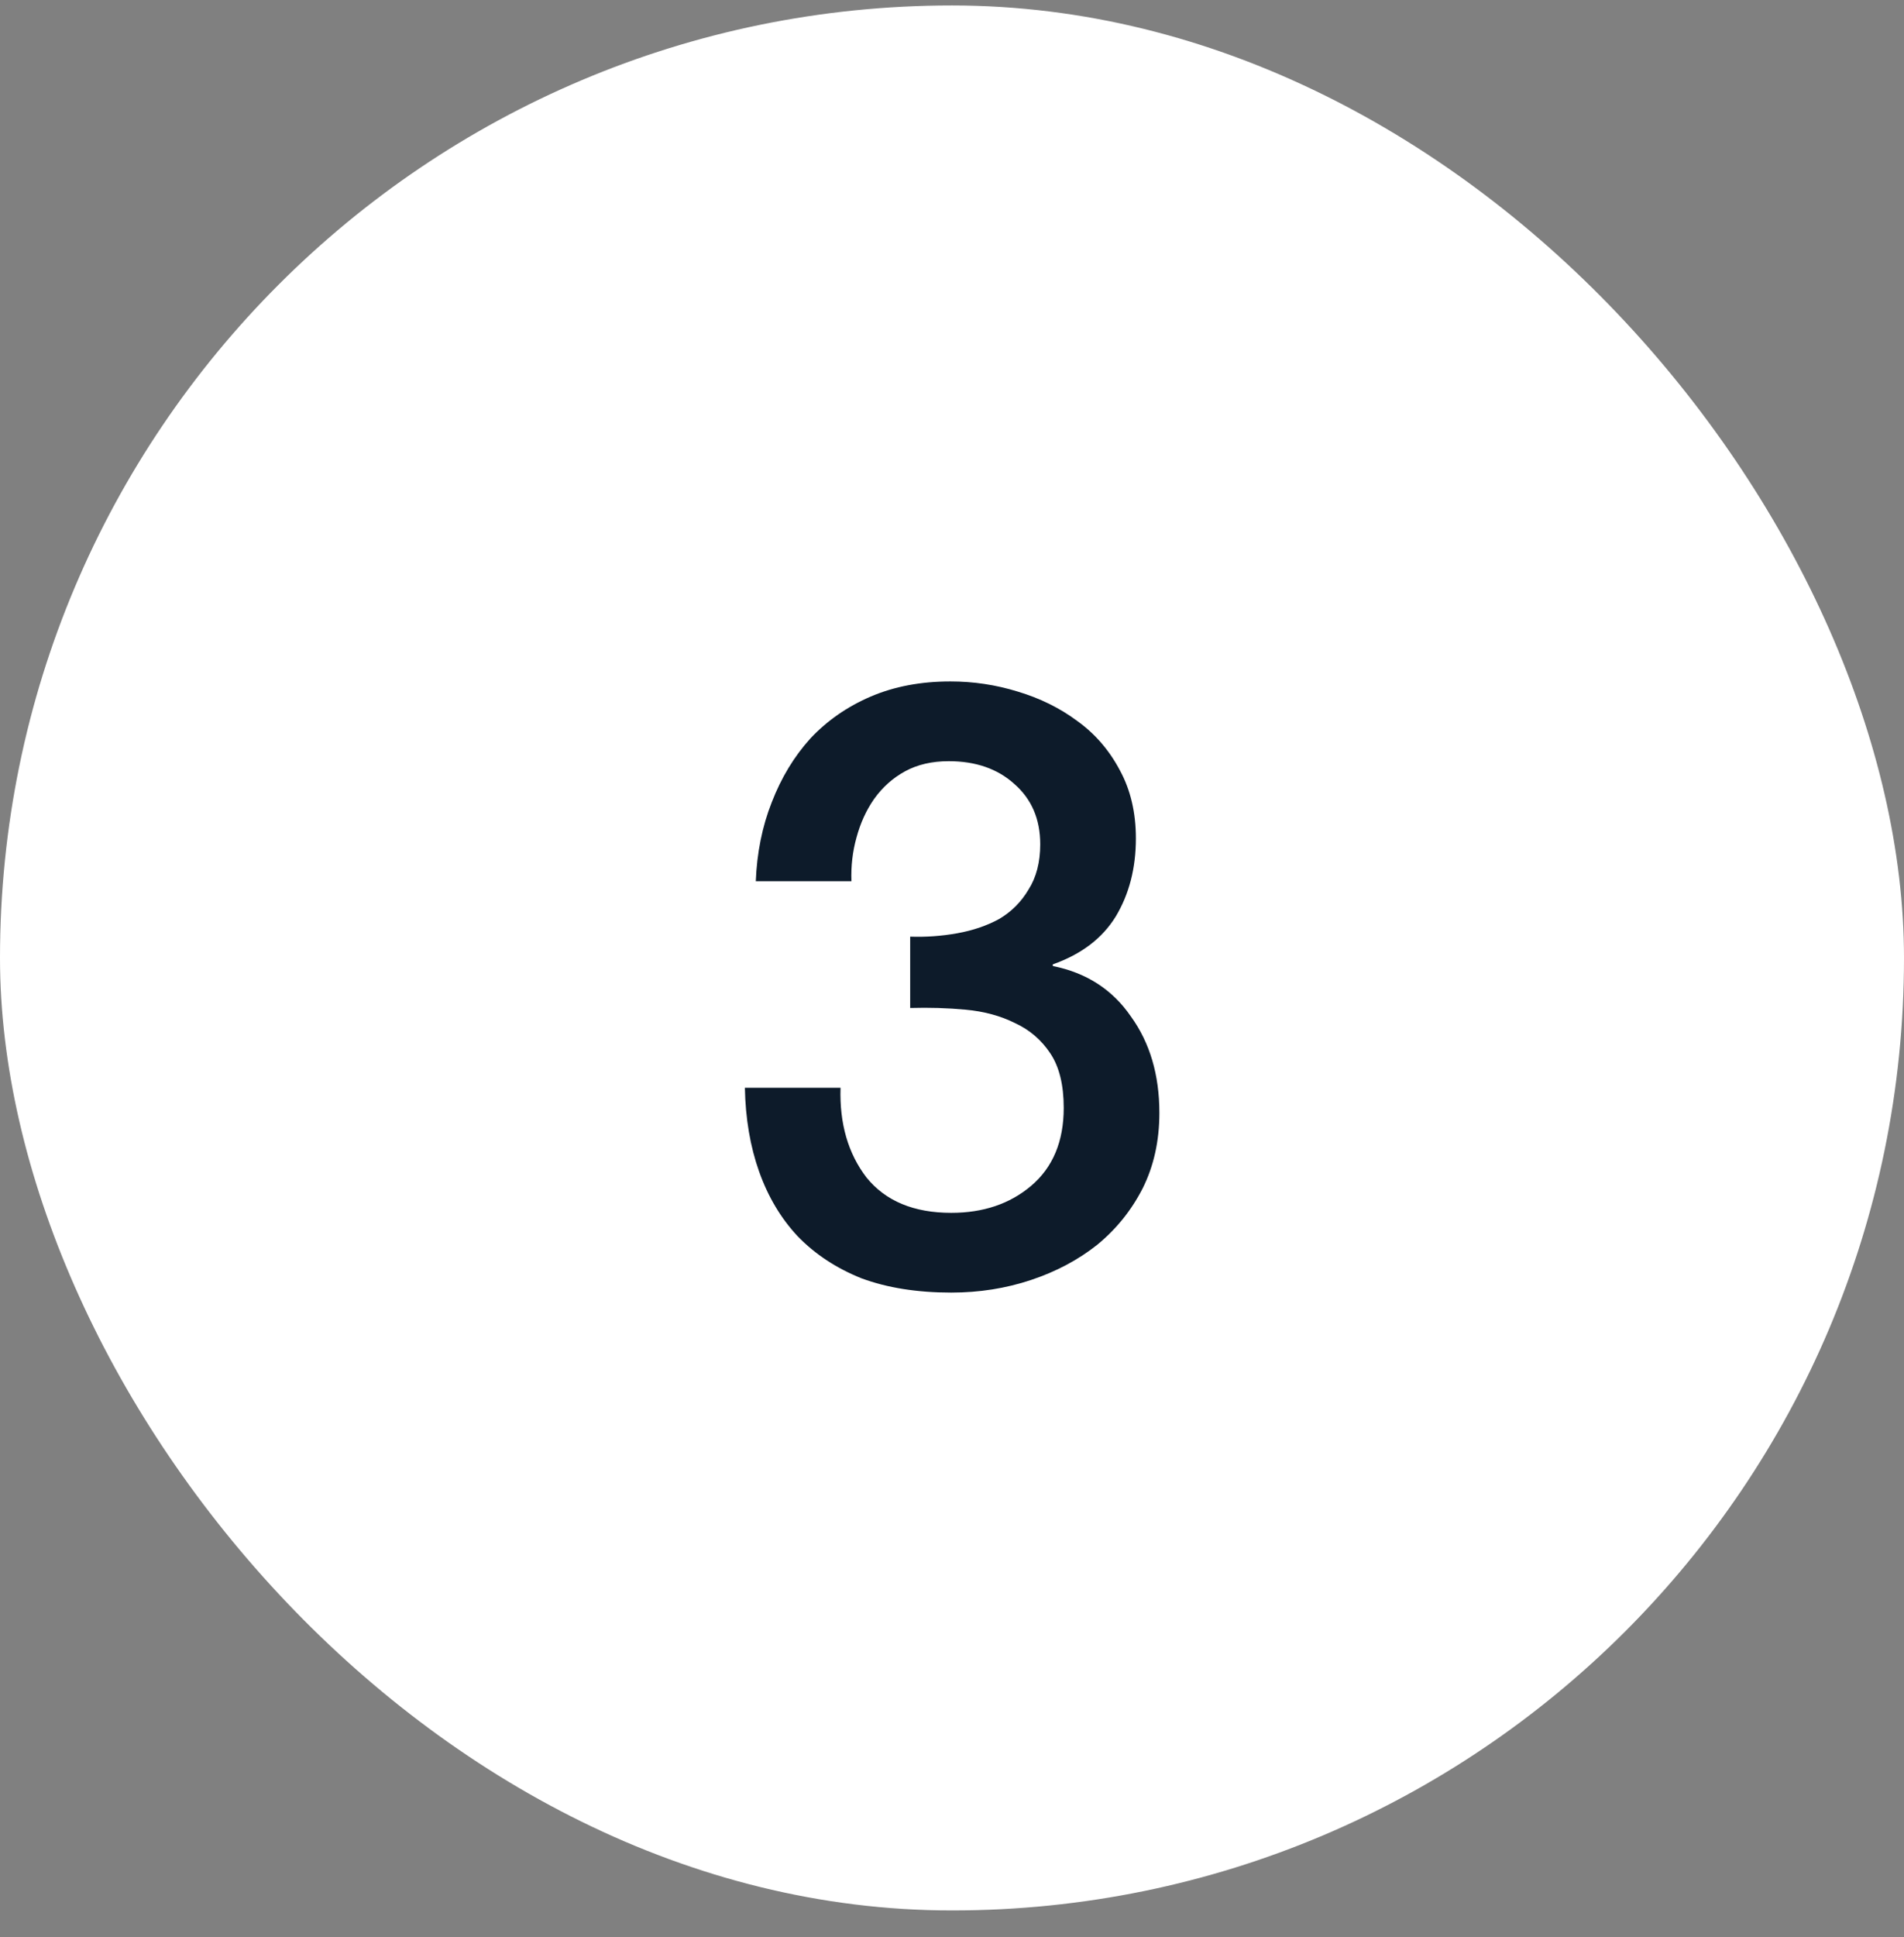
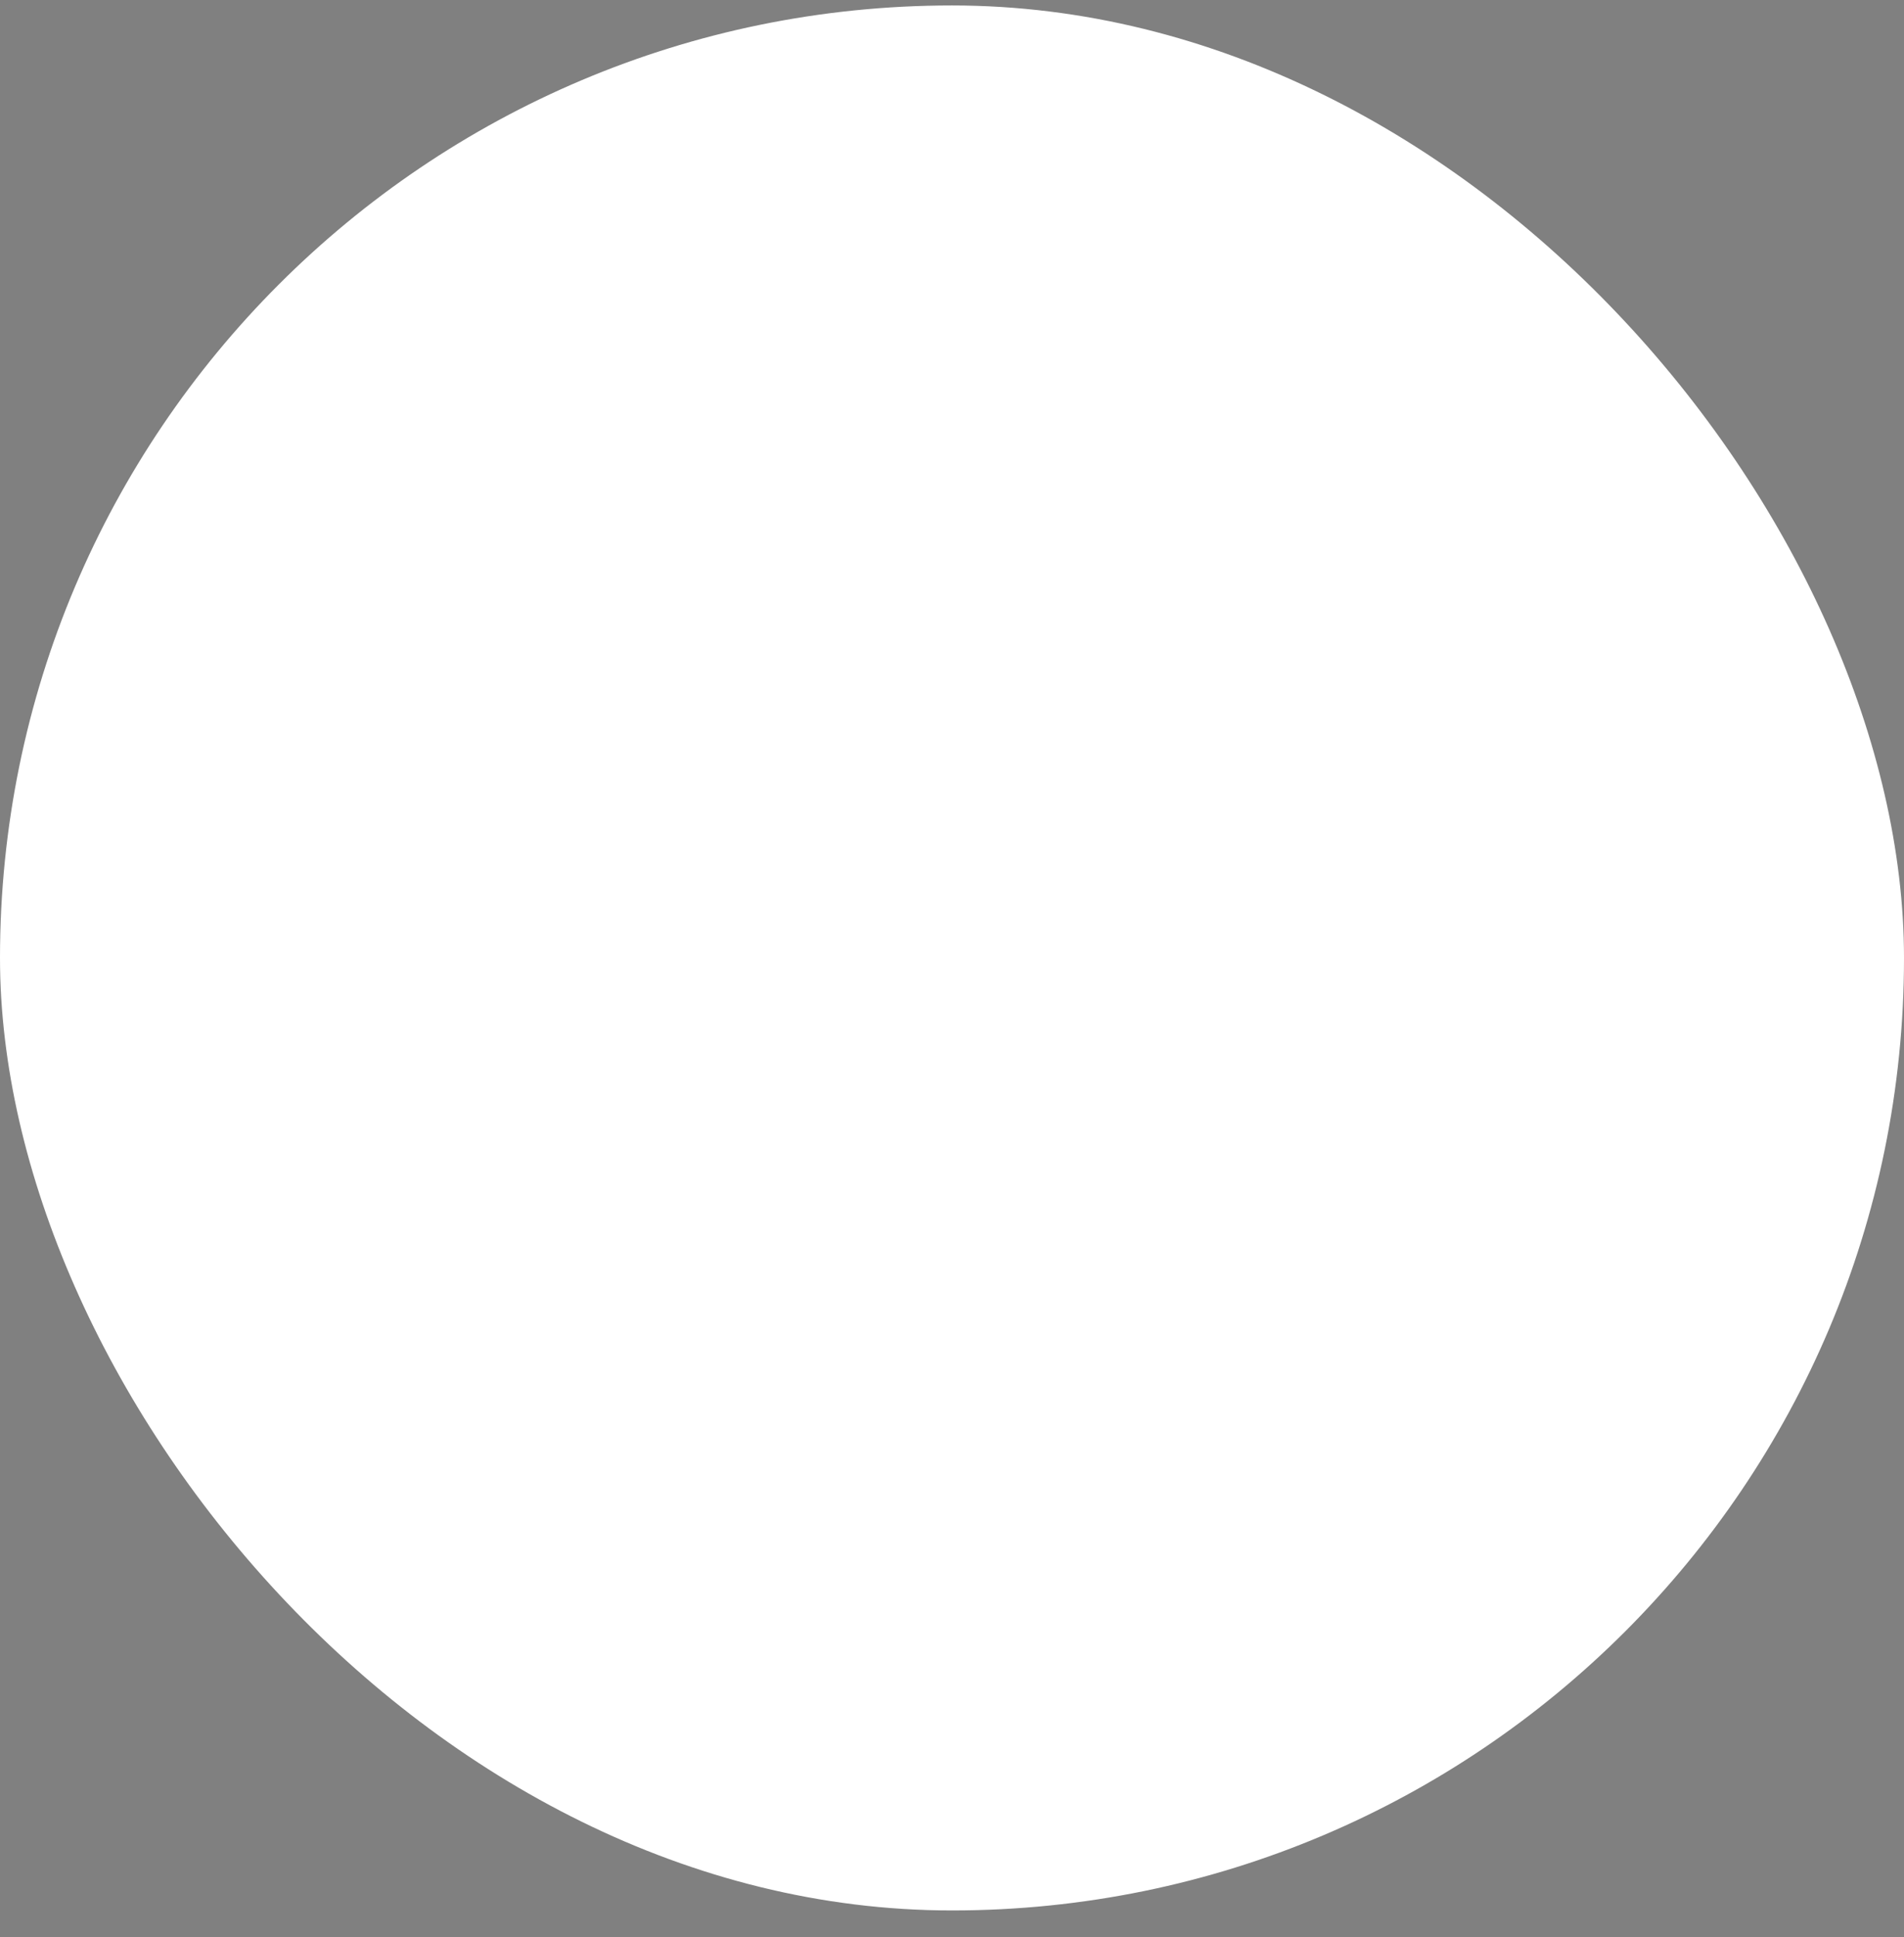
<svg xmlns="http://www.w3.org/2000/svg" width="59" height="60" viewBox="0 0 59 60" fill="none">
  <rect x="0" y="0" width="59" height="60" fill="#808080" stroke="none" />
  <rect y="0.169" width="59" height="59" rx="29.5" fill="white" />
-   <path d="M28.204 29.009C28.69 29.026 29.175 28.992 29.66 28.905C30.146 28.818 30.579 28.671 30.96 28.463C31.342 28.238 31.645 27.934 31.87 27.553C32.113 27.172 32.234 26.704 32.234 26.149C32.234 25.369 31.966 24.745 31.428 24.277C30.908 23.809 30.232 23.575 29.4 23.575C28.88 23.575 28.43 23.679 28.048 23.887C27.667 24.095 27.346 24.381 27.086 24.745C26.844 25.092 26.662 25.49 26.54 25.941C26.419 26.374 26.367 26.825 26.384 27.293H23.42C23.455 26.409 23.62 25.594 23.914 24.849C24.209 24.086 24.608 23.428 25.11 22.873C25.63 22.318 26.254 21.885 26.982 21.573C27.71 21.261 28.534 21.105 29.452 21.105C30.163 21.105 30.856 21.209 31.532 21.417C32.226 21.625 32.841 21.928 33.378 22.327C33.933 22.726 34.375 23.237 34.704 23.861C35.034 24.468 35.198 25.17 35.198 25.967C35.198 26.886 34.99 27.692 34.574 28.385C34.158 29.061 33.508 29.555 32.624 29.867V29.919C33.664 30.127 34.47 30.647 35.042 31.479C35.632 32.294 35.926 33.29 35.926 34.469C35.926 35.336 35.753 36.116 35.406 36.809C35.06 37.485 34.592 38.066 34.002 38.551C33.413 39.019 32.728 39.383 31.948 39.643C31.168 39.903 30.345 40.033 29.478 40.033C28.421 40.033 27.494 39.886 26.696 39.591C25.916 39.279 25.258 38.846 24.72 38.291C24.2 37.736 23.802 37.069 23.524 36.289C23.247 35.509 23.1 34.642 23.082 33.689H26.046C26.012 34.798 26.28 35.726 26.852 36.471C27.442 37.199 28.317 37.563 29.478 37.563C30.466 37.563 31.29 37.286 31.948 36.731C32.624 36.159 32.962 35.353 32.962 34.313C32.962 33.602 32.824 33.039 32.546 32.623C32.269 32.207 31.905 31.895 31.454 31.687C31.004 31.462 30.492 31.323 29.92 31.271C29.366 31.219 28.794 31.202 28.204 31.219V29.009Z" fill="#0D1B2A" />
</svg>